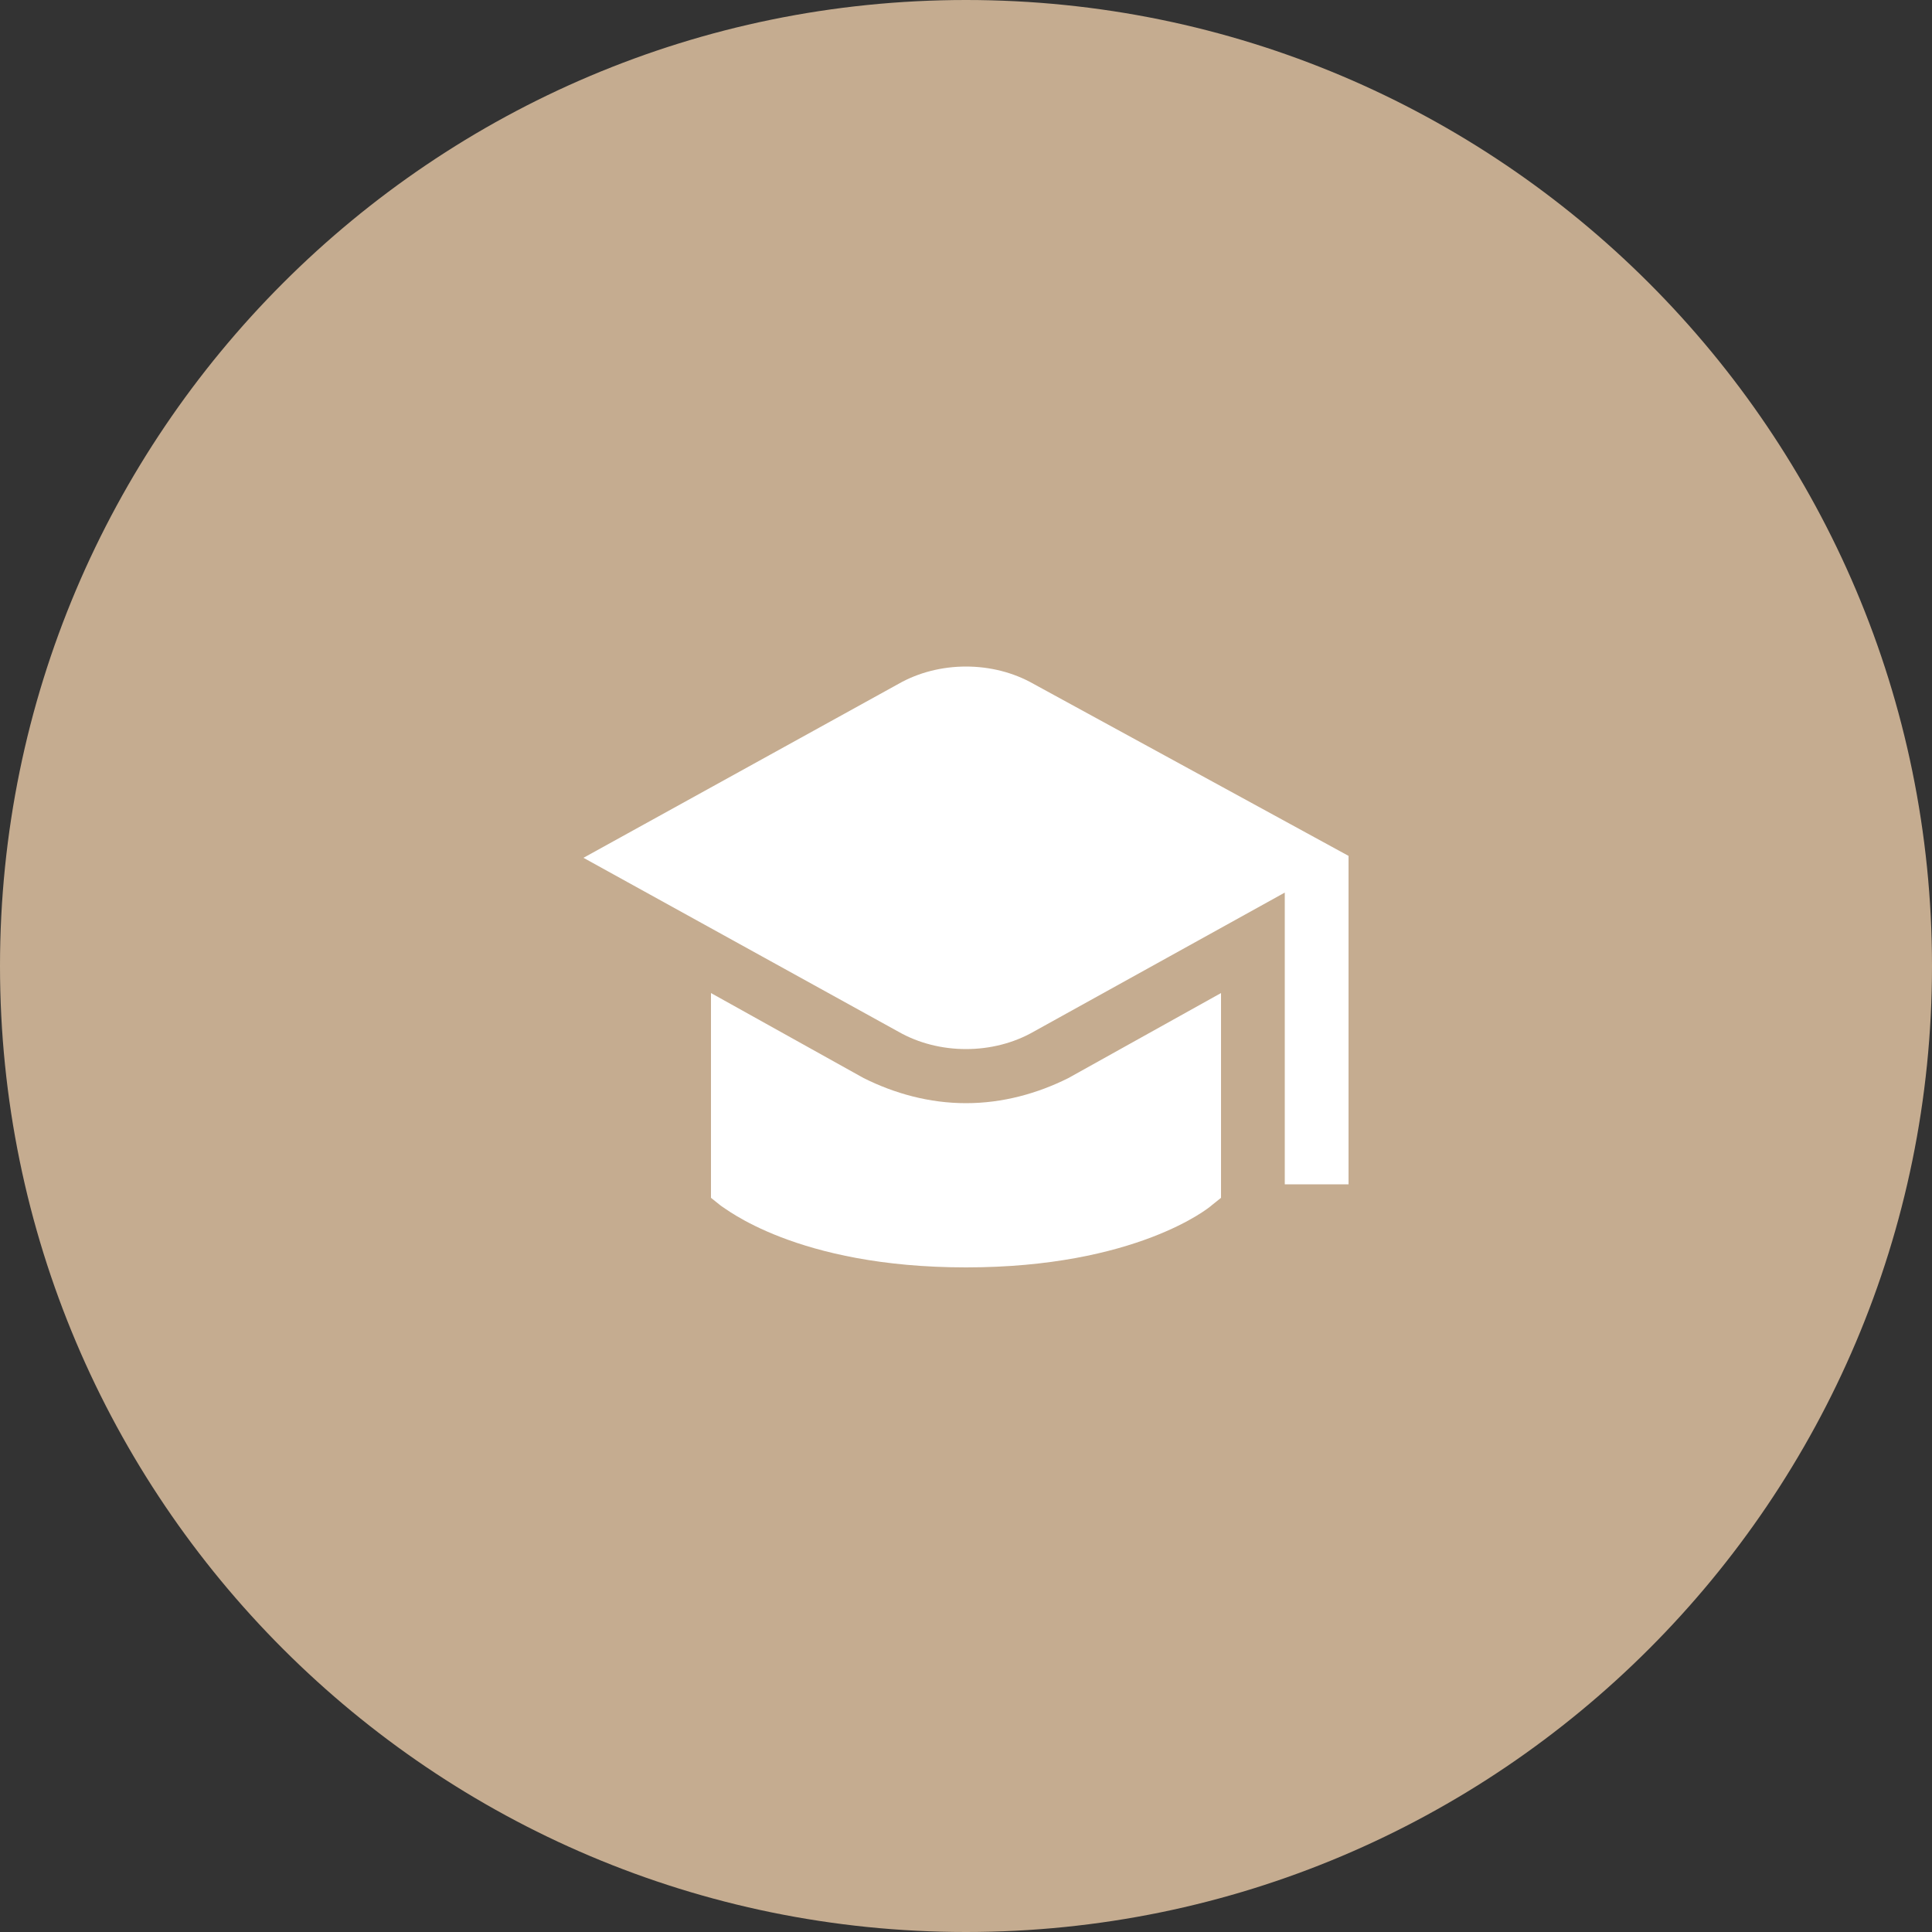
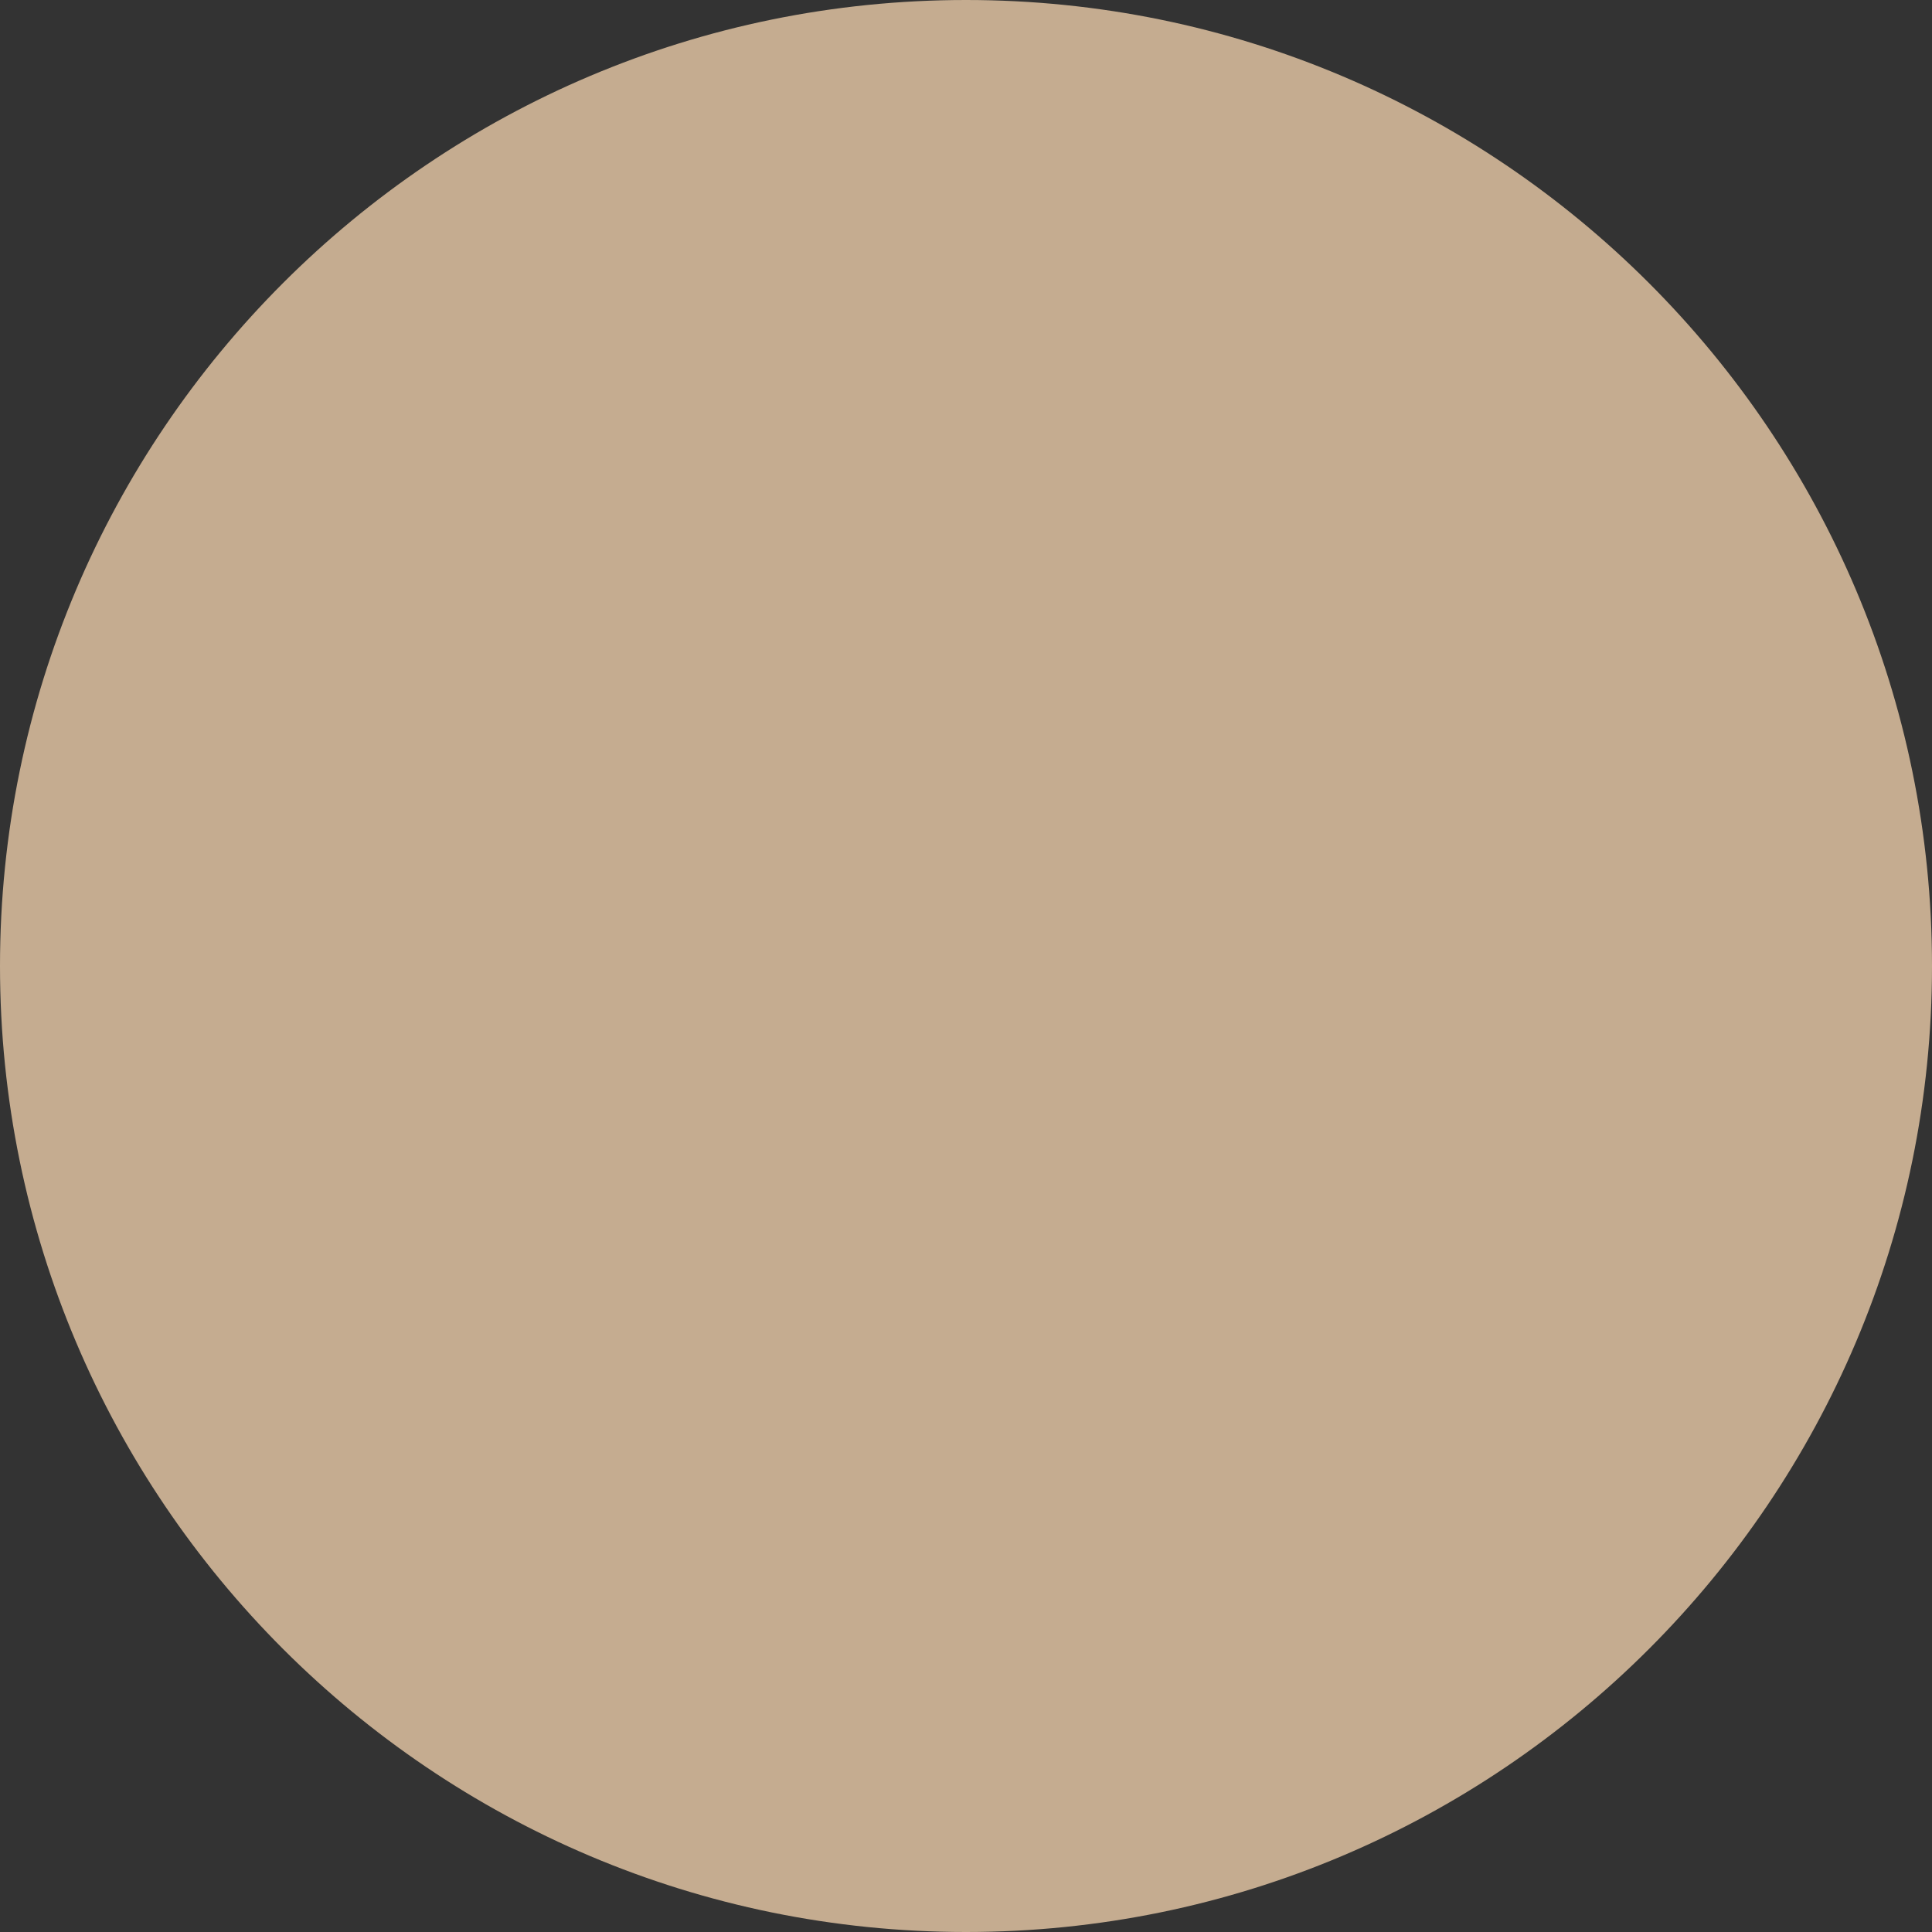
<svg xmlns="http://www.w3.org/2000/svg" version="1.1" id="Слой_1" x="0px" y="0px" viewBox="0 0 100 100" style="enable-background:new 0 0 100 100;" xml:space="preserve">
  <rect x="0" y="0" width="100" height="100" fill="#333333" stroke="none" />
  <style type="text/css"> .st0{fill-rule:evenodd;clip-rule:evenodd;fill:#C5AC90;} .st1{fill:#FFFFFF;} </style>
  <path class="st0" d="M50,0L50,0c27.6,0,50,22.4,50,50l0,0c0,27.6-22.4,50-50,50l0,0C22.4,100,0,77.6,0,50l0,0C0,22.4,22.4,0,50,0z" />
-   <path class="st1" d="M69.8,44.3v17h-3.3V46.2l-13,7.2c-2.1,1.2-4.9,1.2-7,0l-16.3-9l16.3-9c2.1-1.2,4.9-1.2,7,0L69.8,44.3z M50,57.1 c-1.9,0-3.7-0.5-5.3-1.3l-7.9-4.4v10.6l0.5,0.4c0.2,0.1,3.9,3.2,12.7,3.2s12.6-3.1,12.7-3.2l0.5-0.4V51.4l-7.9,4.4 C53.7,56.6,51.9,57.1,50,57.1z" />
</svg>